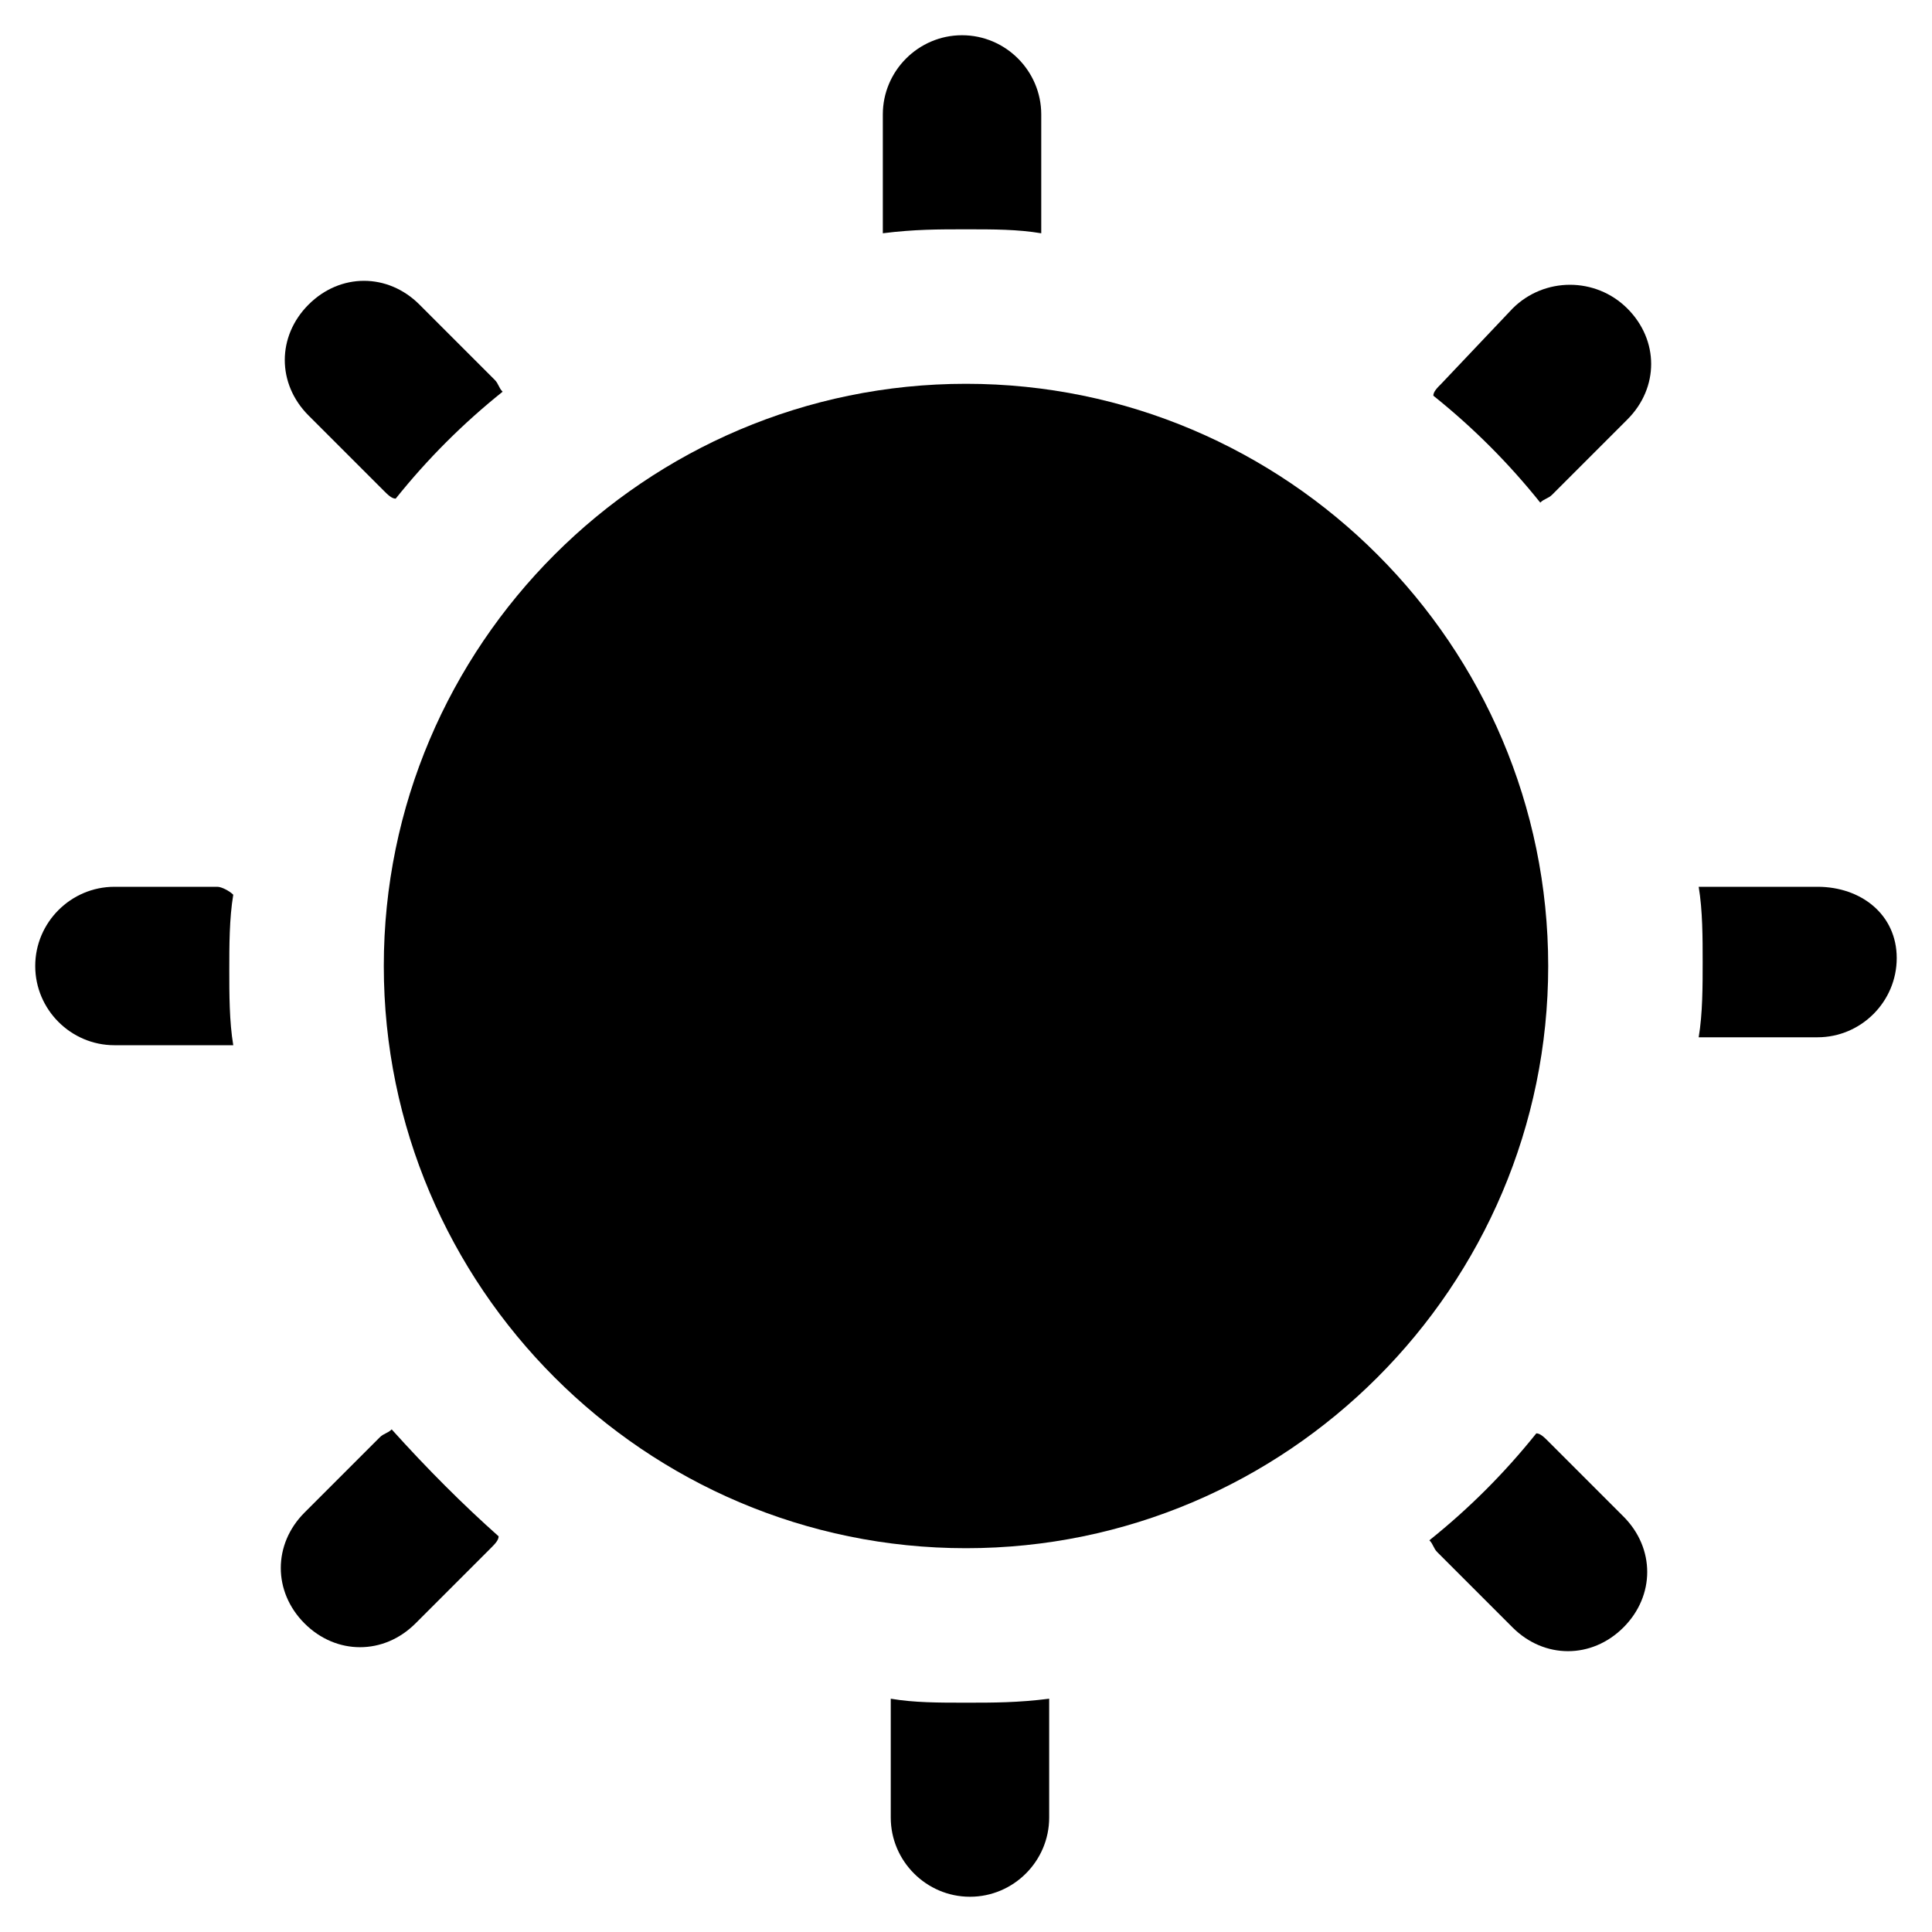
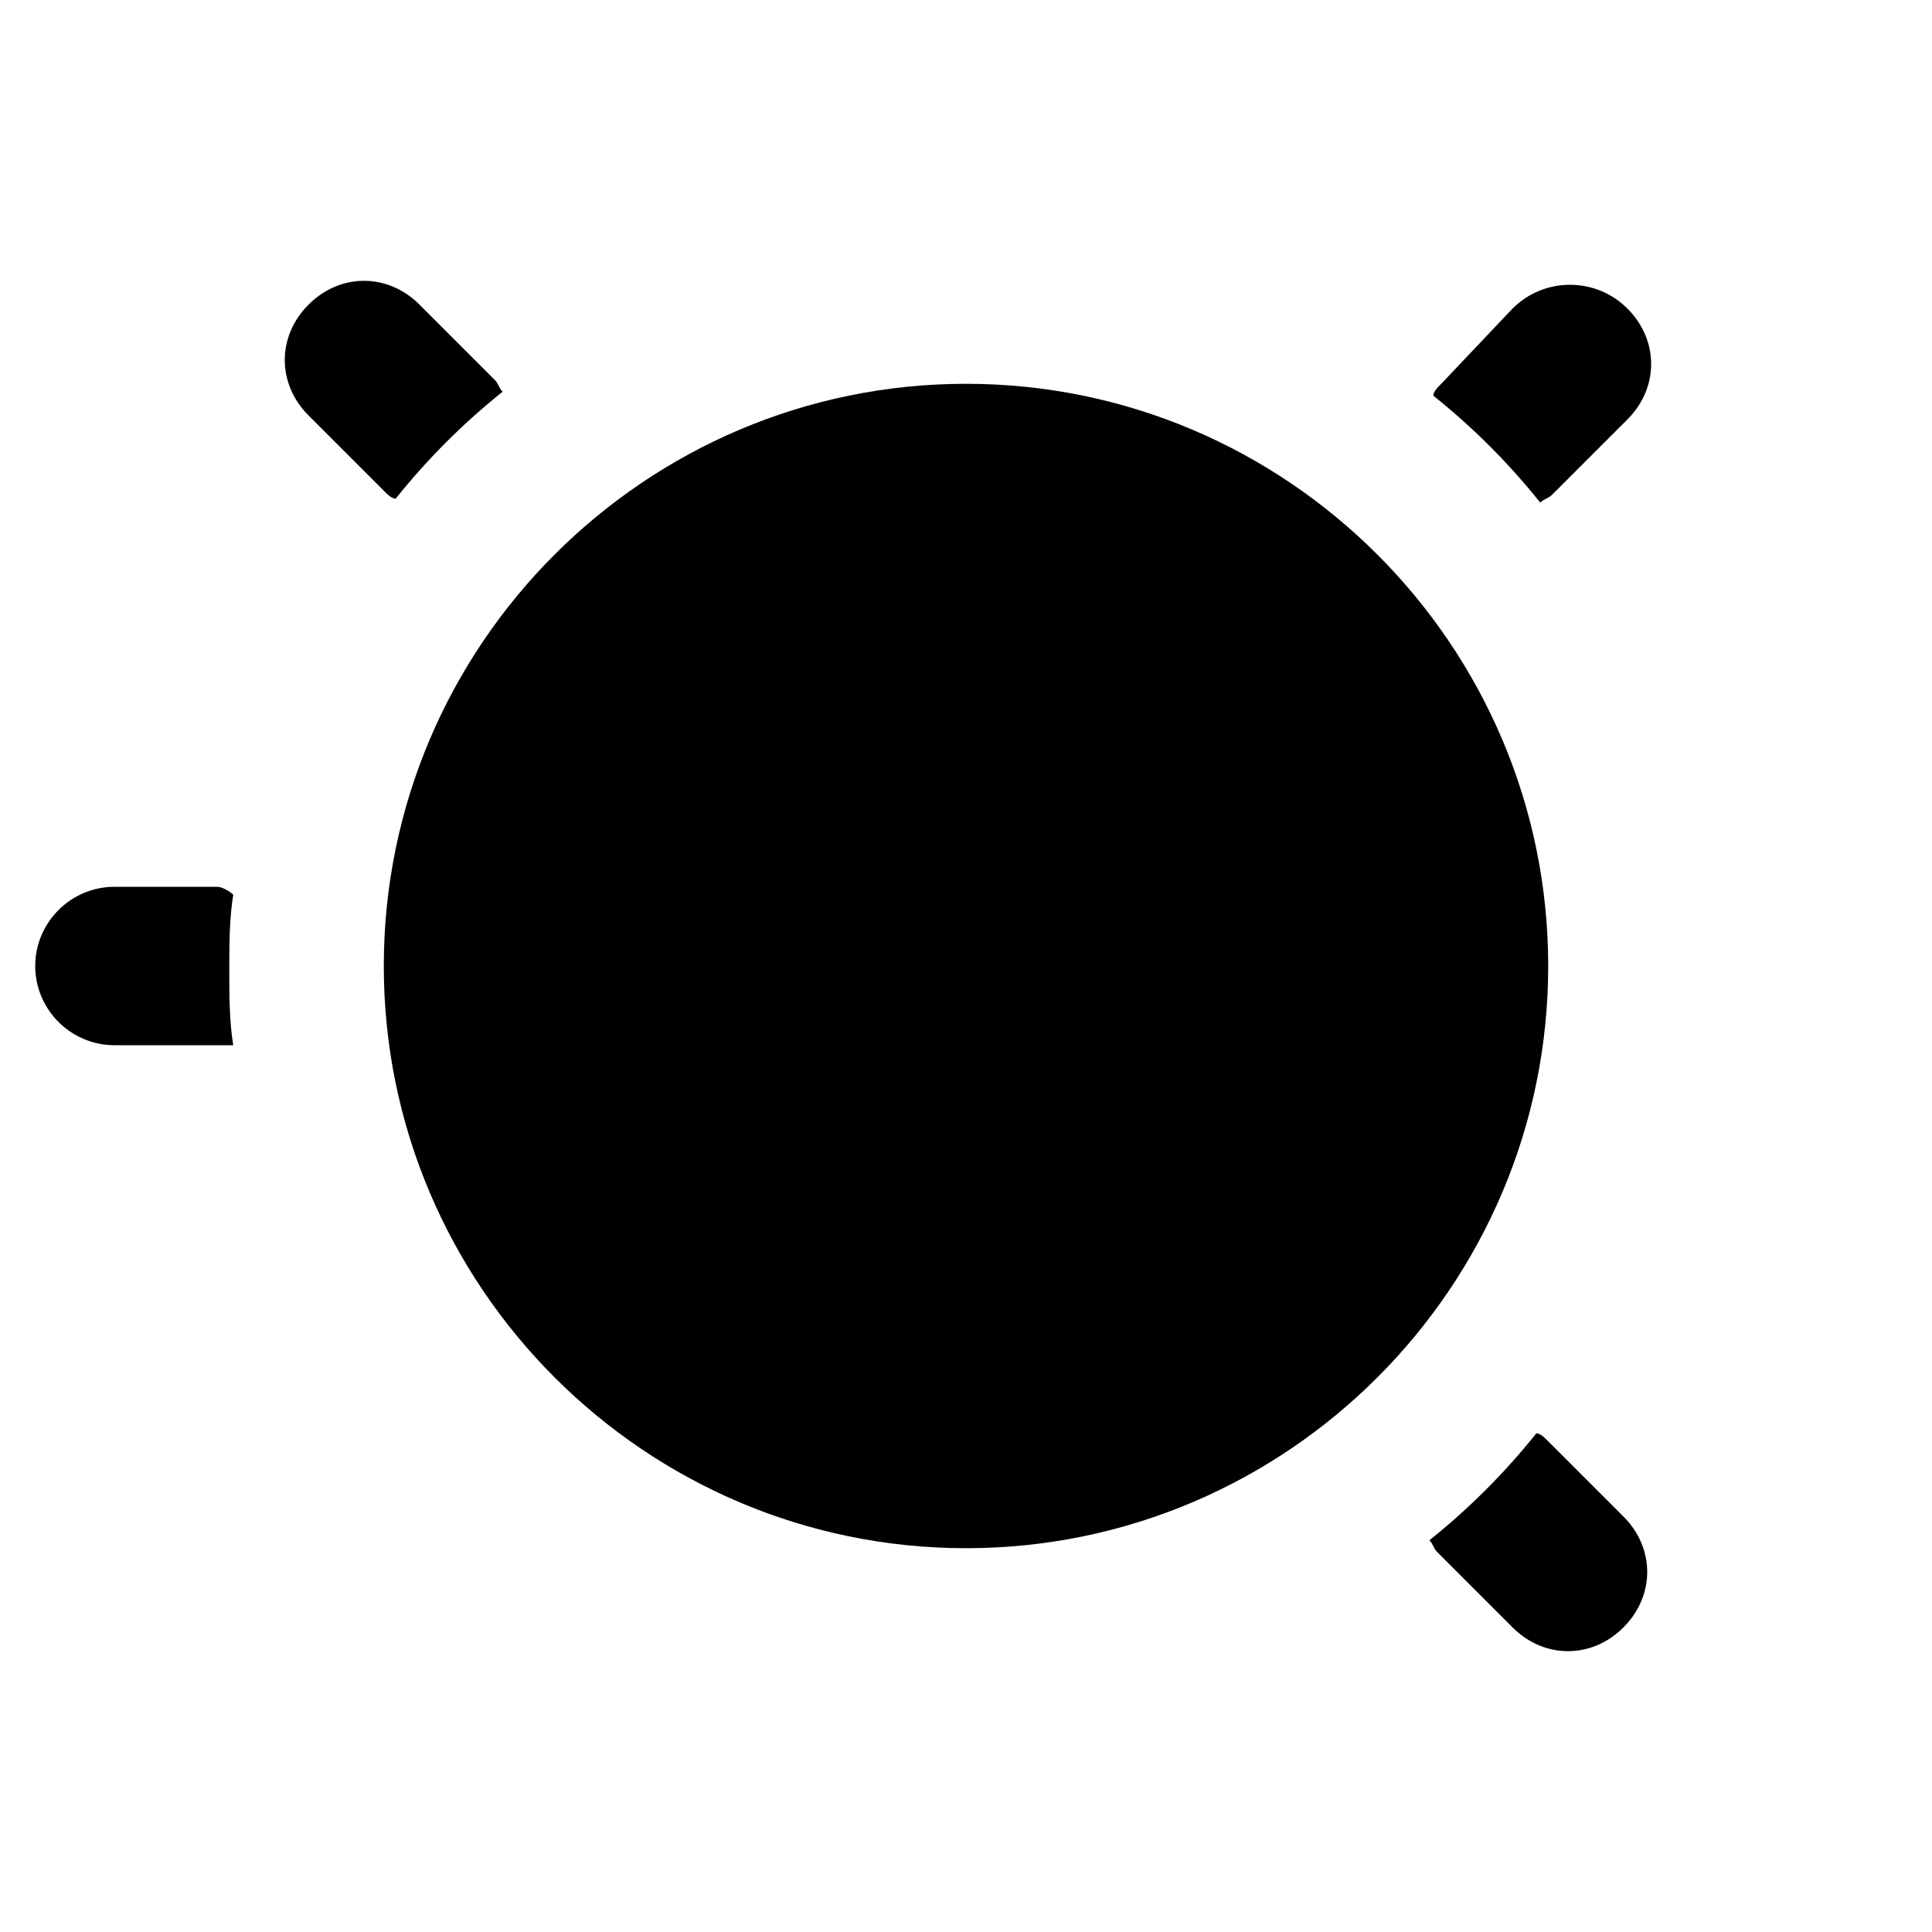
<svg xmlns="http://www.w3.org/2000/svg" fill="#000000" width="800px" height="800px" version="1.1" viewBox="144 144 512 512">
  <g>
    <path d="m400 245.71c-85.02 0-154.29 69.273-154.29 154.29 0 85.016 69.273 154.29 154.29 154.29s154.29-69.273 154.29-154.29c-0.004-85.016-69.277-154.29-154.29-154.29z" />
-     <path d="m400 595.23c-7.348 0-13.645 0-19.941-1.051v3.148 28.34c0 11.547 9.445 20.992 20.992 20.992s20.992-9.445 20.992-20.992v-28.34-3.148c-8.398 1.051-14.695 1.051-22.043 1.051z" />
-     <path d="m247.8 522.8c-1.051 1.051-2.098 1.051-3.148 2.098l-19.941 19.941c-8.398 8.398-8.398 20.992 0 29.391 4.199 4.199 9.445 6.297 14.695 6.297 5.246 0 10.496-2.098 14.695-6.297l19.941-19.941c1.051-1.051 2.098-2.098 2.098-3.148-9.445-8.395-18.891-17.844-28.34-28.34z" />
    <path d="m201.62 379.01h-27.293c-11.547 0-20.992 9.445-20.992 20.992s9.445 20.992 20.992 20.992h28.34 3.148c-1.051-6.297-1.051-13.645-1.051-19.941s0-13.645 1.051-19.941c-1.047-1.055-3.148-2.102-4.195-2.102z" />
    <path d="m245.71 274.05c1.051 1.051 2.098 2.098 3.148 2.098 8.398-10.496 17.844-19.941 28.34-28.34-1.051-1.051-1.051-2.098-2.098-3.148l-19.941-19.941c-8.398-8.398-20.992-8.398-29.391 0-8.398 8.398-8.398 20.992 0 29.391z" />
-     <path d="m400 204.77c7.348 0 13.645 0 19.941 1.051v-3.148-28.344c0-11.547-9.445-20.992-20.992-20.992s-20.992 9.445-20.992 20.992v28.34 3.148c8.398-1.047 14.695-1.047 22.043-1.047z" />
    <path d="m544.84 225.77-18.895 19.941c-1.051 1.051-2.098 2.098-2.098 3.148 10.496 8.398 19.941 17.844 28.34 28.34 1.051-1.051 2.098-1.051 3.148-2.098l19.941-19.941c8.398-8.398 8.398-20.992 0-29.391-8.395-8.398-22.039-8.398-30.438 0z" />
-     <path d="m625.66 379.01h-28.34-3.148c1.051 6.297 1.051 13.645 1.051 19.941s0 13.645-1.051 19.941h3.148 28.34c11.547 0 20.992-9.445 20.992-20.992 0-11.543-9.449-18.891-20.992-18.891z" />
    <path d="m554.29 525.95c-1.051-1.051-2.098-2.098-3.148-2.098-8.398 10.496-17.844 19.941-28.34 28.34 1.051 1.051 1.051 2.098 2.098 3.148l19.941 19.941c4.199 4.199 9.445 6.297 14.695 6.297 5.246 0 10.496-2.098 14.695-6.297 8.398-8.398 8.398-20.992 0-29.391z" />
  </g>
</svg>